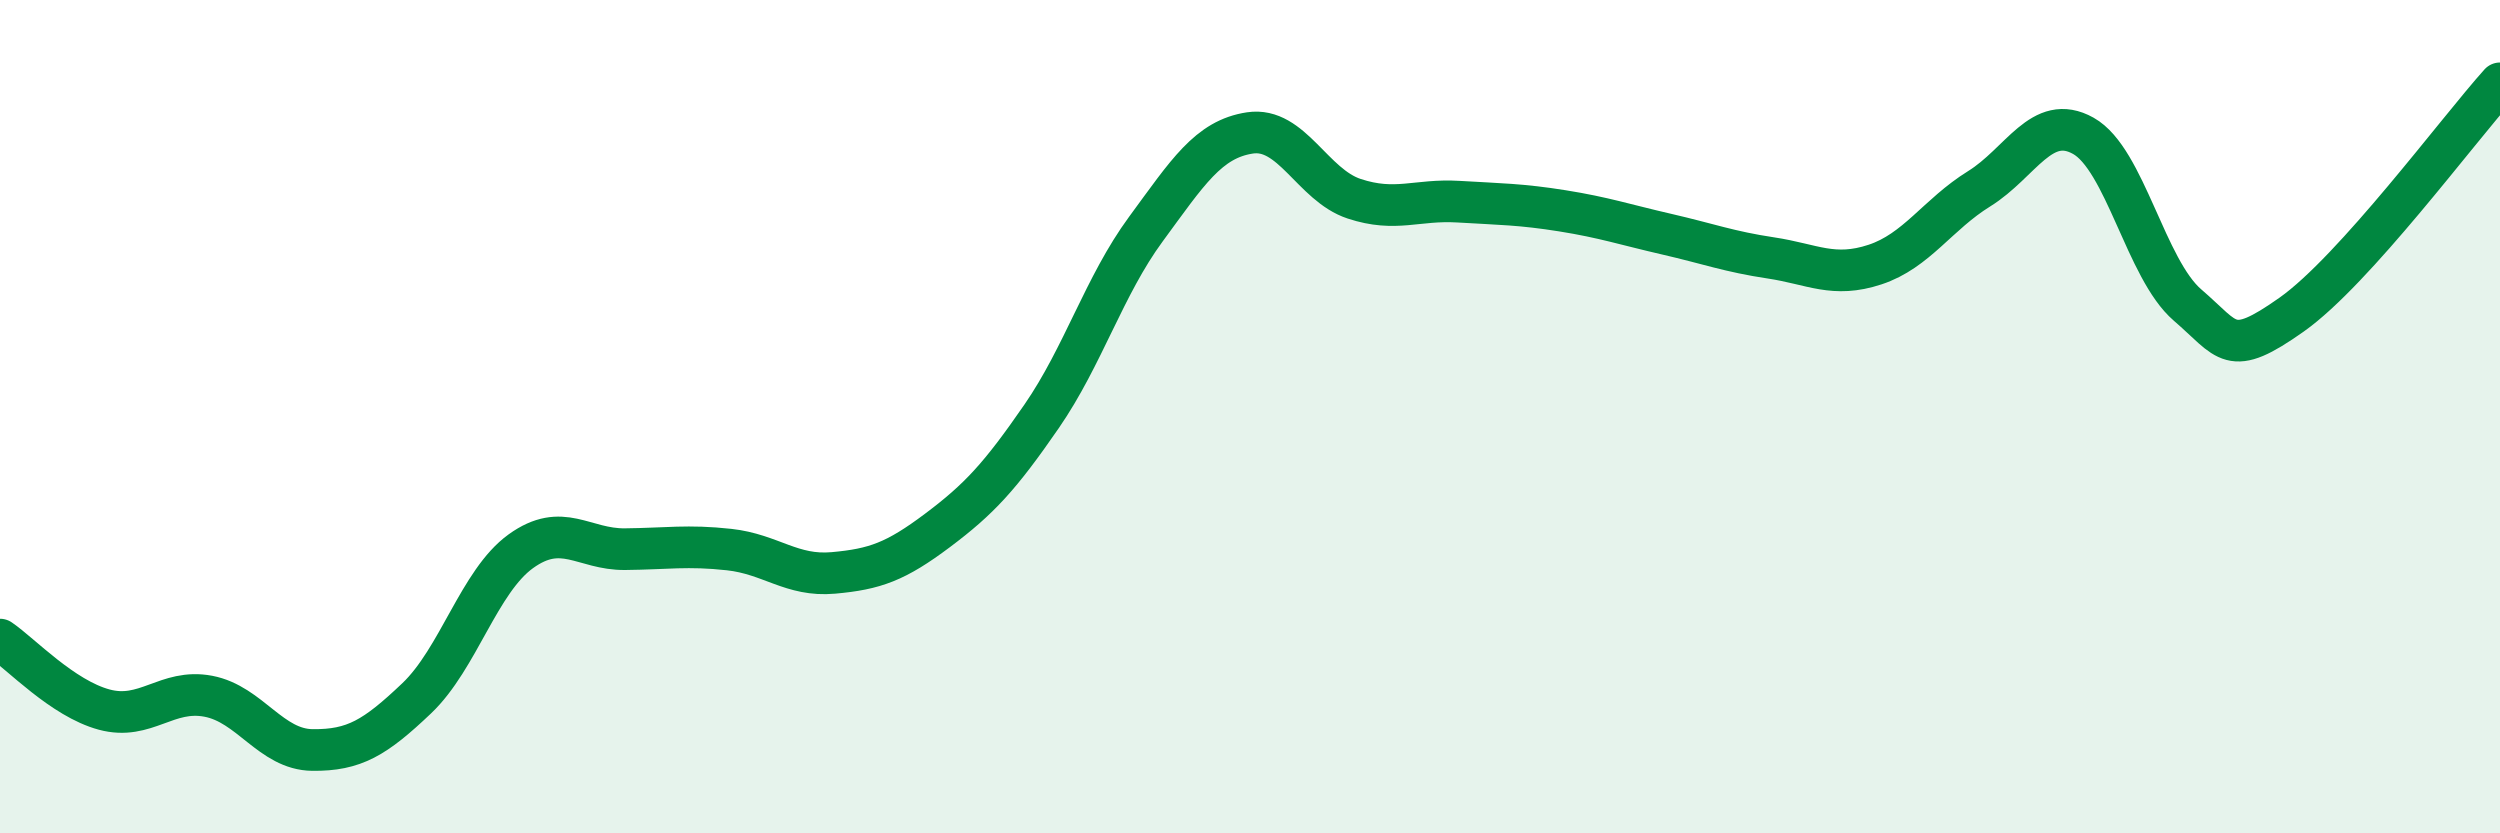
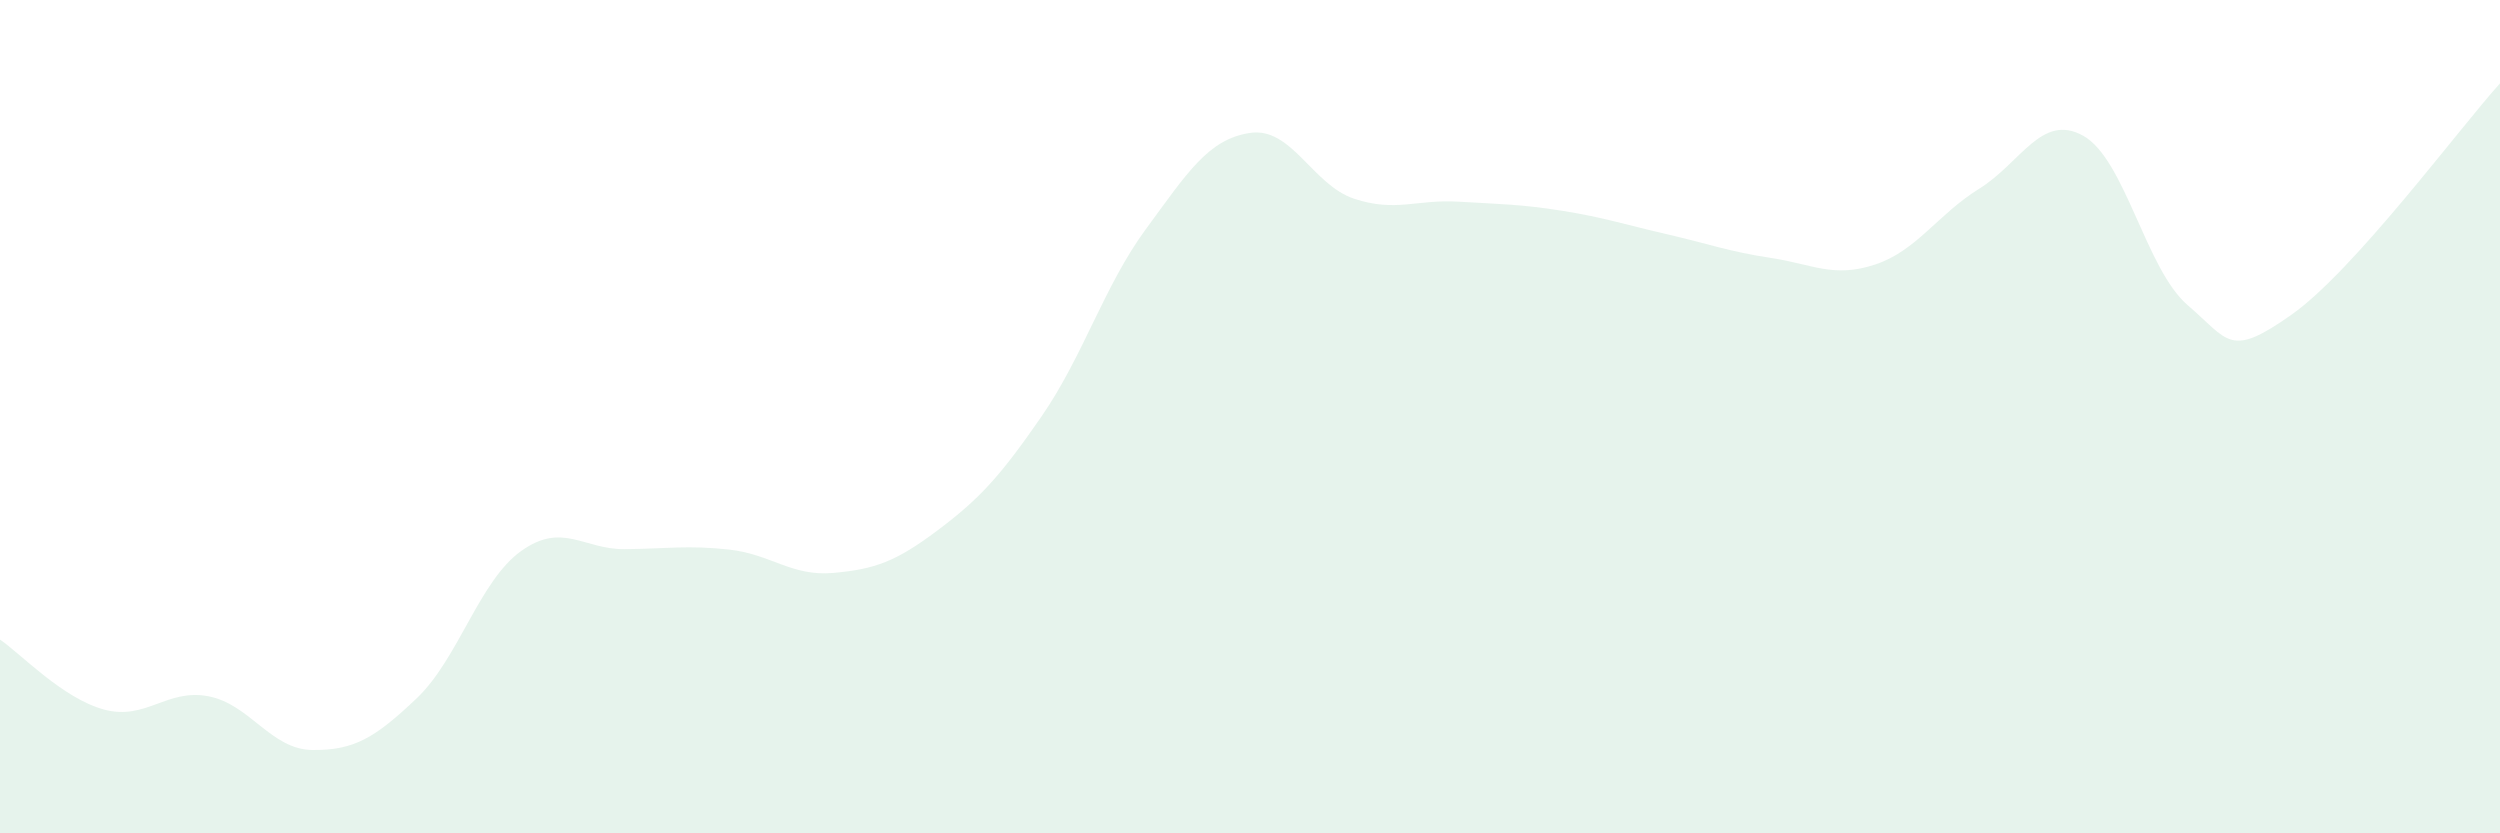
<svg xmlns="http://www.w3.org/2000/svg" width="60" height="20" viewBox="0 0 60 20">
  <path d="M 0,15.35 C 0.5,15.69 1.5,16.76 2.5,17.03 C 3.5,17.3 4,16.52 5,16.71 C 6,16.9 6.5,17.99 7.5,18 C 8.5,18.01 9,17.71 10,16.76 C 11,15.81 11.5,13.95 12.5,13.23 C 13.5,12.51 14,13.19 15,13.18 C 16,13.17 16.5,13.08 17.5,13.19 C 18.5,13.3 19,13.84 20,13.75 C 21,13.66 21.5,13.48 22.5,12.73 C 23.5,11.98 24,11.44 25,9.99 C 26,8.54 26.5,6.86 27.5,5.5 C 28.5,4.14 29,3.34 30,3.19 C 31,3.04 31.5,4.44 32.5,4.77 C 33.5,5.1 34,4.78 35,4.84 C 36,4.9 36.5,4.9 37.5,5.06 C 38.5,5.22 39,5.39 40,5.62 C 41,5.85 41.5,6.04 42.5,6.19 C 43.5,6.34 44,6.68 45,6.35 C 46,6.02 46.5,5.15 47.5,4.53 C 48.5,3.91 49,2.7 50,3.26 C 51,3.82 51.5,6.46 52.5,7.32 C 53.5,8.18 53.5,8.61 55,7.55 C 56.5,6.49 59,3.11 60,2L60 20L0 20Z" fill="#008740" opacity="0.1" stroke-linecap="round" stroke-linejoin="round" />
-   <path d="M 0,15.35 C 0.5,15.69 1.5,16.76 2.5,17.03 C 3.5,17.3 4,16.52 5,16.71 C 6,16.9 6.5,17.99 7.5,18 C 8.5,18.01 9,17.71 10,16.76 C 11,15.81 11.5,13.95 12.5,13.23 C 13.5,12.51 14,13.19 15,13.18 C 16,13.17 16.5,13.08 17.5,13.19 C 18.5,13.3 19,13.84 20,13.75 C 21,13.66 21.5,13.48 22.5,12.73 C 23.5,11.98 24,11.44 25,9.99 C 26,8.54 26.5,6.86 27.5,5.5 C 28.5,4.14 29,3.34 30,3.19 C 31,3.04 31.5,4.44 32.5,4.77 C 33.5,5.1 34,4.78 35,4.84 C 36,4.9 36.5,4.9 37.5,5.06 C 38.5,5.22 39,5.39 40,5.62 C 41,5.85 41.5,6.04 42.5,6.19 C 43.5,6.34 44,6.68 45,6.35 C 46,6.02 46.5,5.15 47.5,4.53 C 48.5,3.91 49,2.7 50,3.26 C 51,3.82 51.5,6.46 52.5,7.32 C 53.5,8.18 53.5,8.61 55,7.55 C 56.5,6.49 59,3.11 60,2" stroke="#008740" stroke-width="1" fill="none" stroke-linecap="round" stroke-linejoin="round" />
</svg>